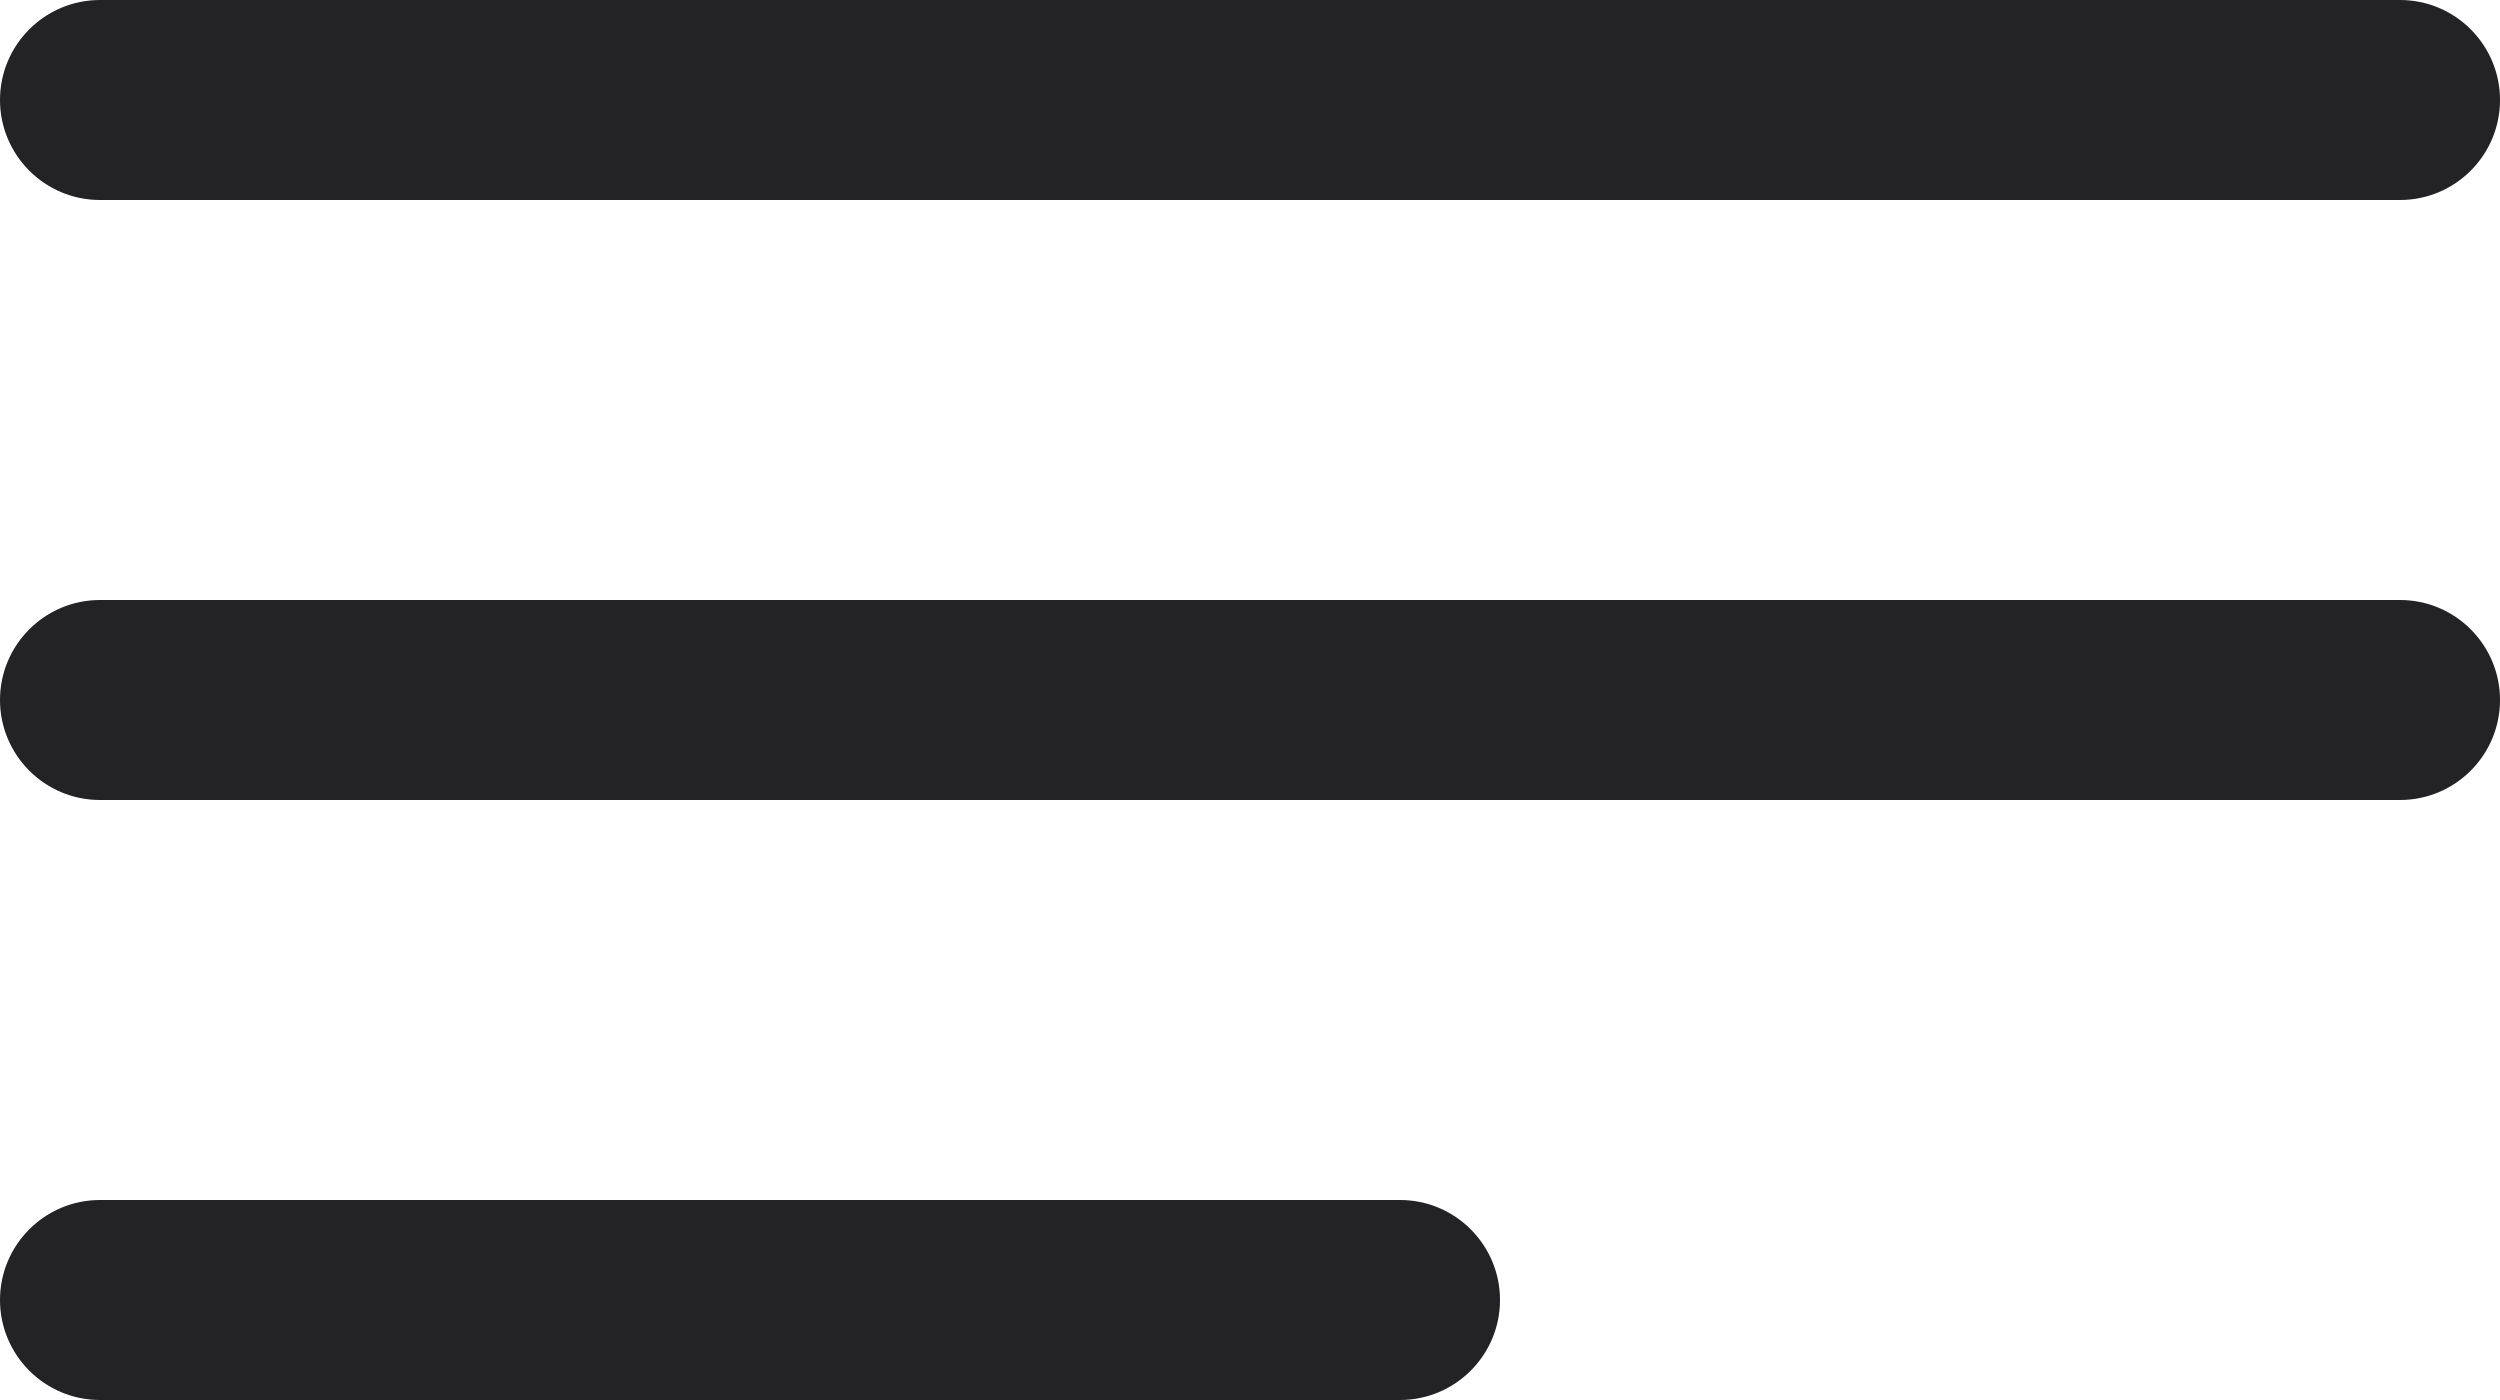
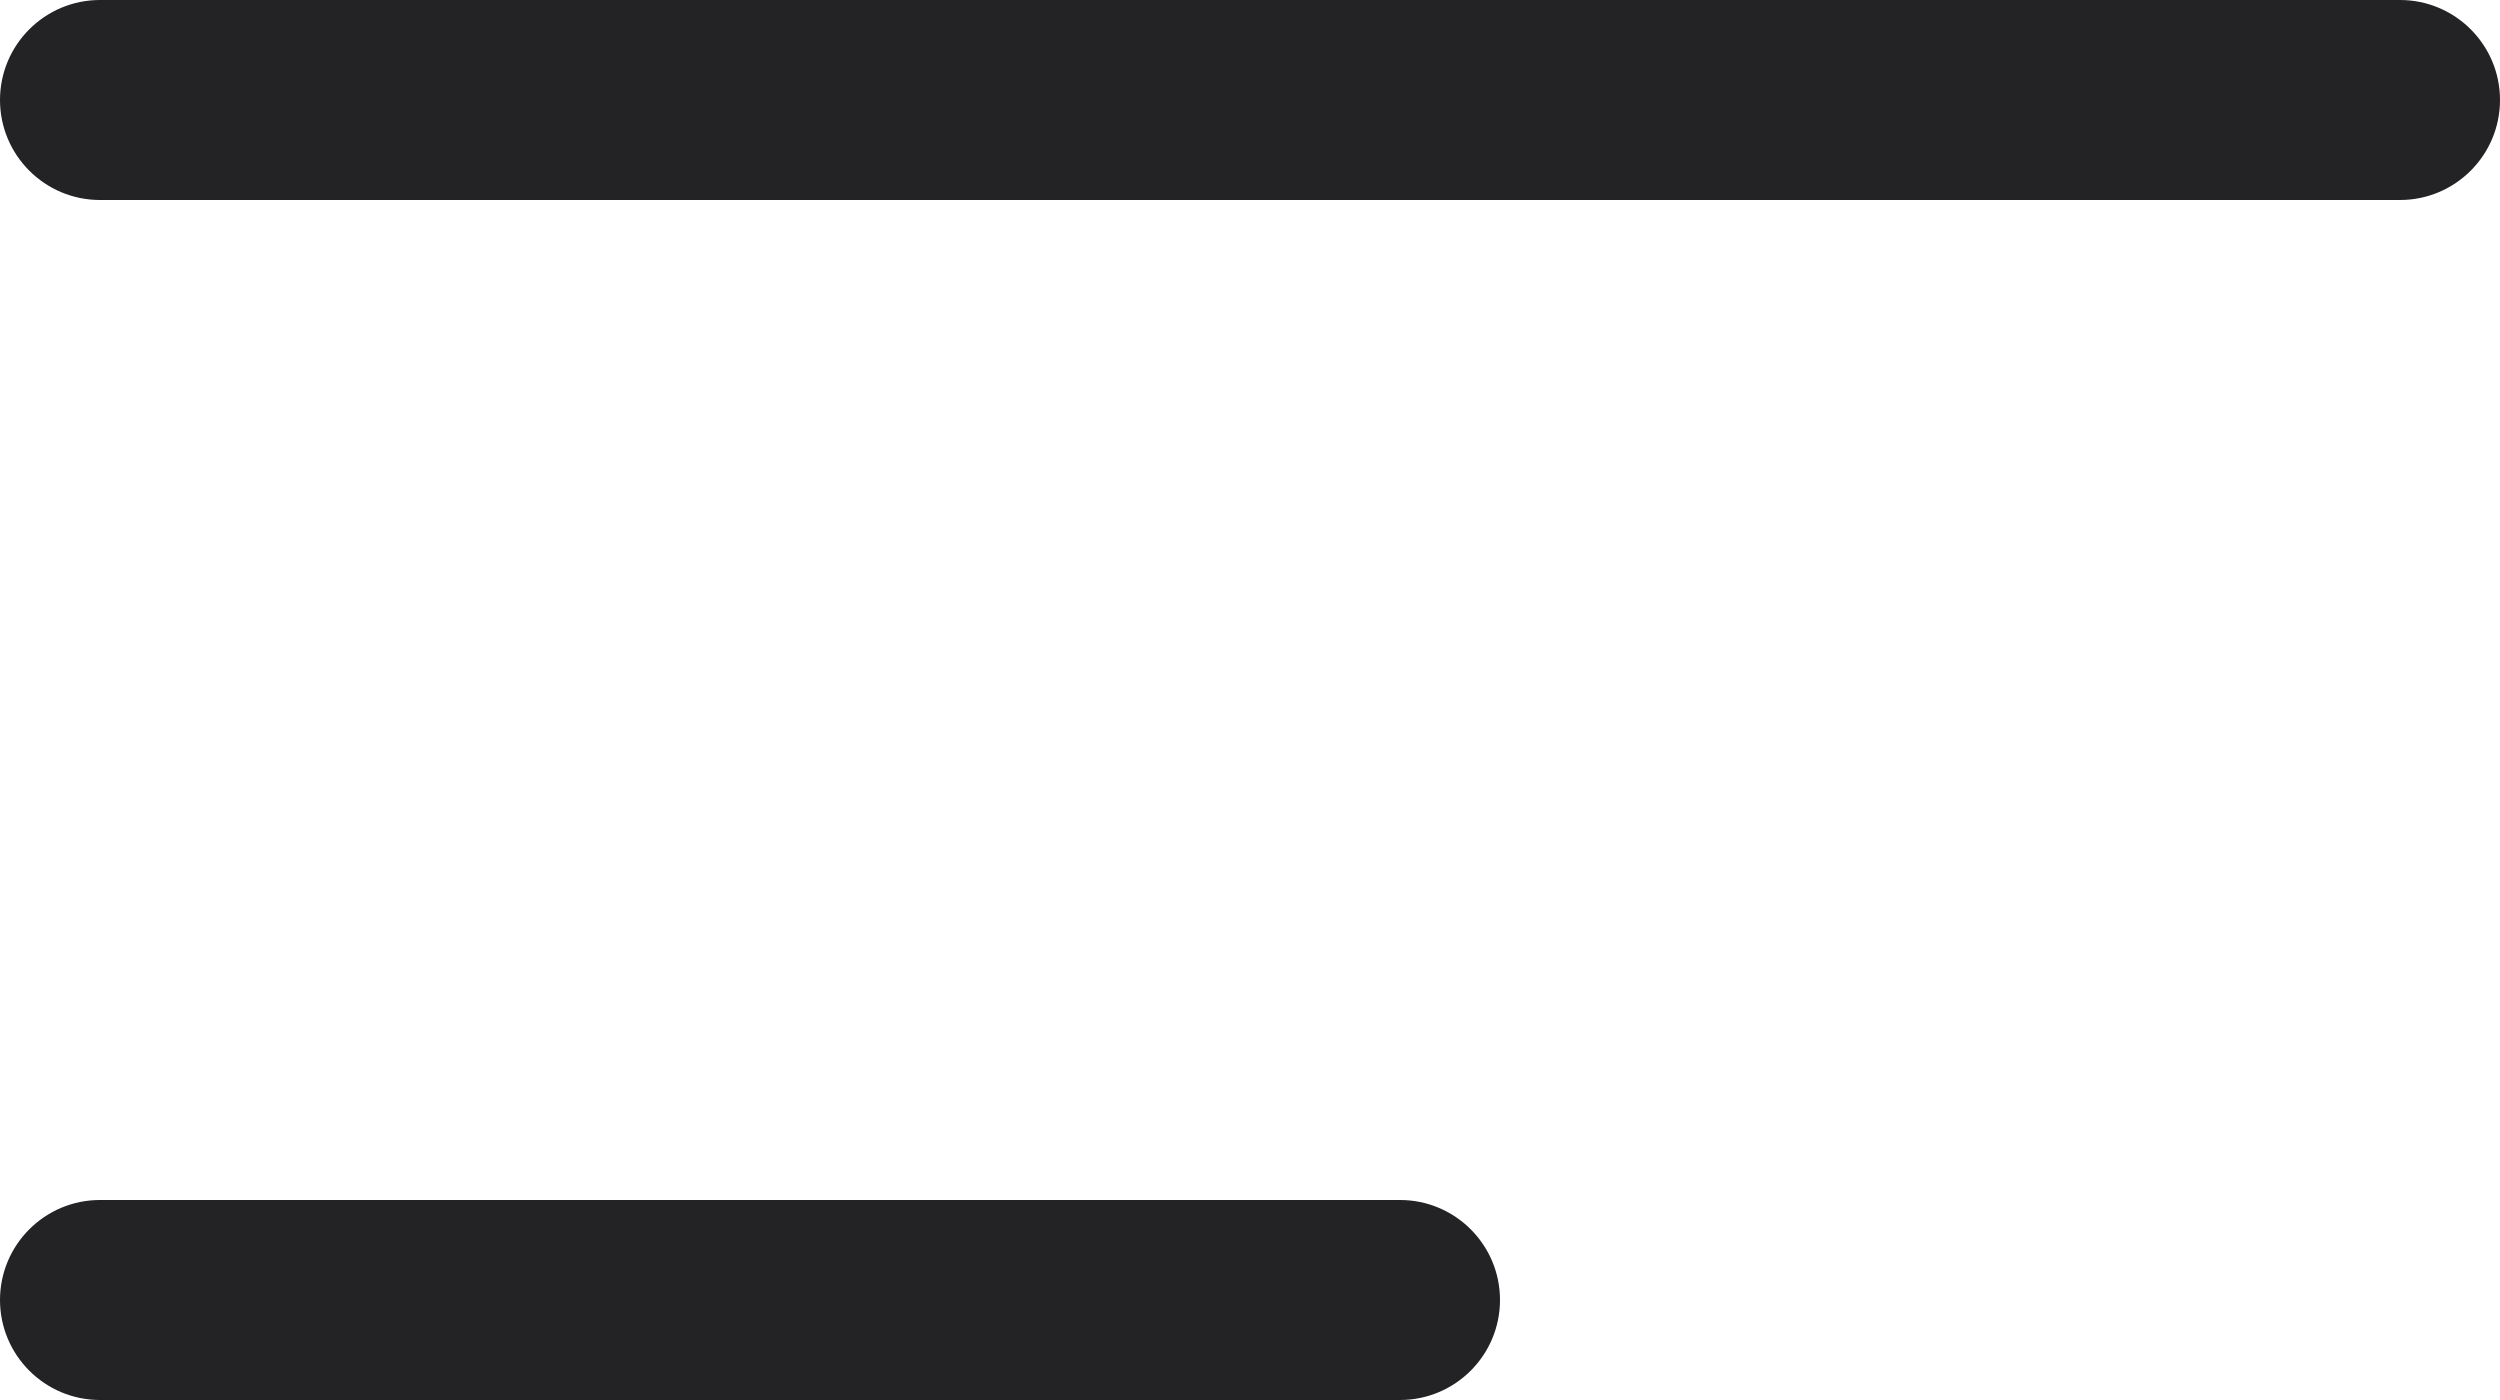
<svg xmlns="http://www.w3.org/2000/svg" width="25" height="14" viewBox="0 0 25 14" fill="none">
  <path d="M0 1C0 0.448 0.448 0 1 0H24C24.552 0 25 0.448 25 1V1C25 1.552 24.552 2 24 2H1C0.448 2 0 1.552 0 1V1Z" fill="#232326" />
-   <path d="M0 7C0 6.448 0.448 6 1 6H24C24.552 6 25 6.448 25 7V7C25 7.552 24.552 8 24 8H1C0.448 8 0 7.552 0 7V7Z" fill="#232326" />
  <path d="M0 13C0 12.448 0.448 12 1 12H14C14.552 12 15 12.448 15 13V13C15 13.552 14.552 14 14 14H1C0.448 14 0 13.552 0 13V13Z" fill="#232326" />
</svg>